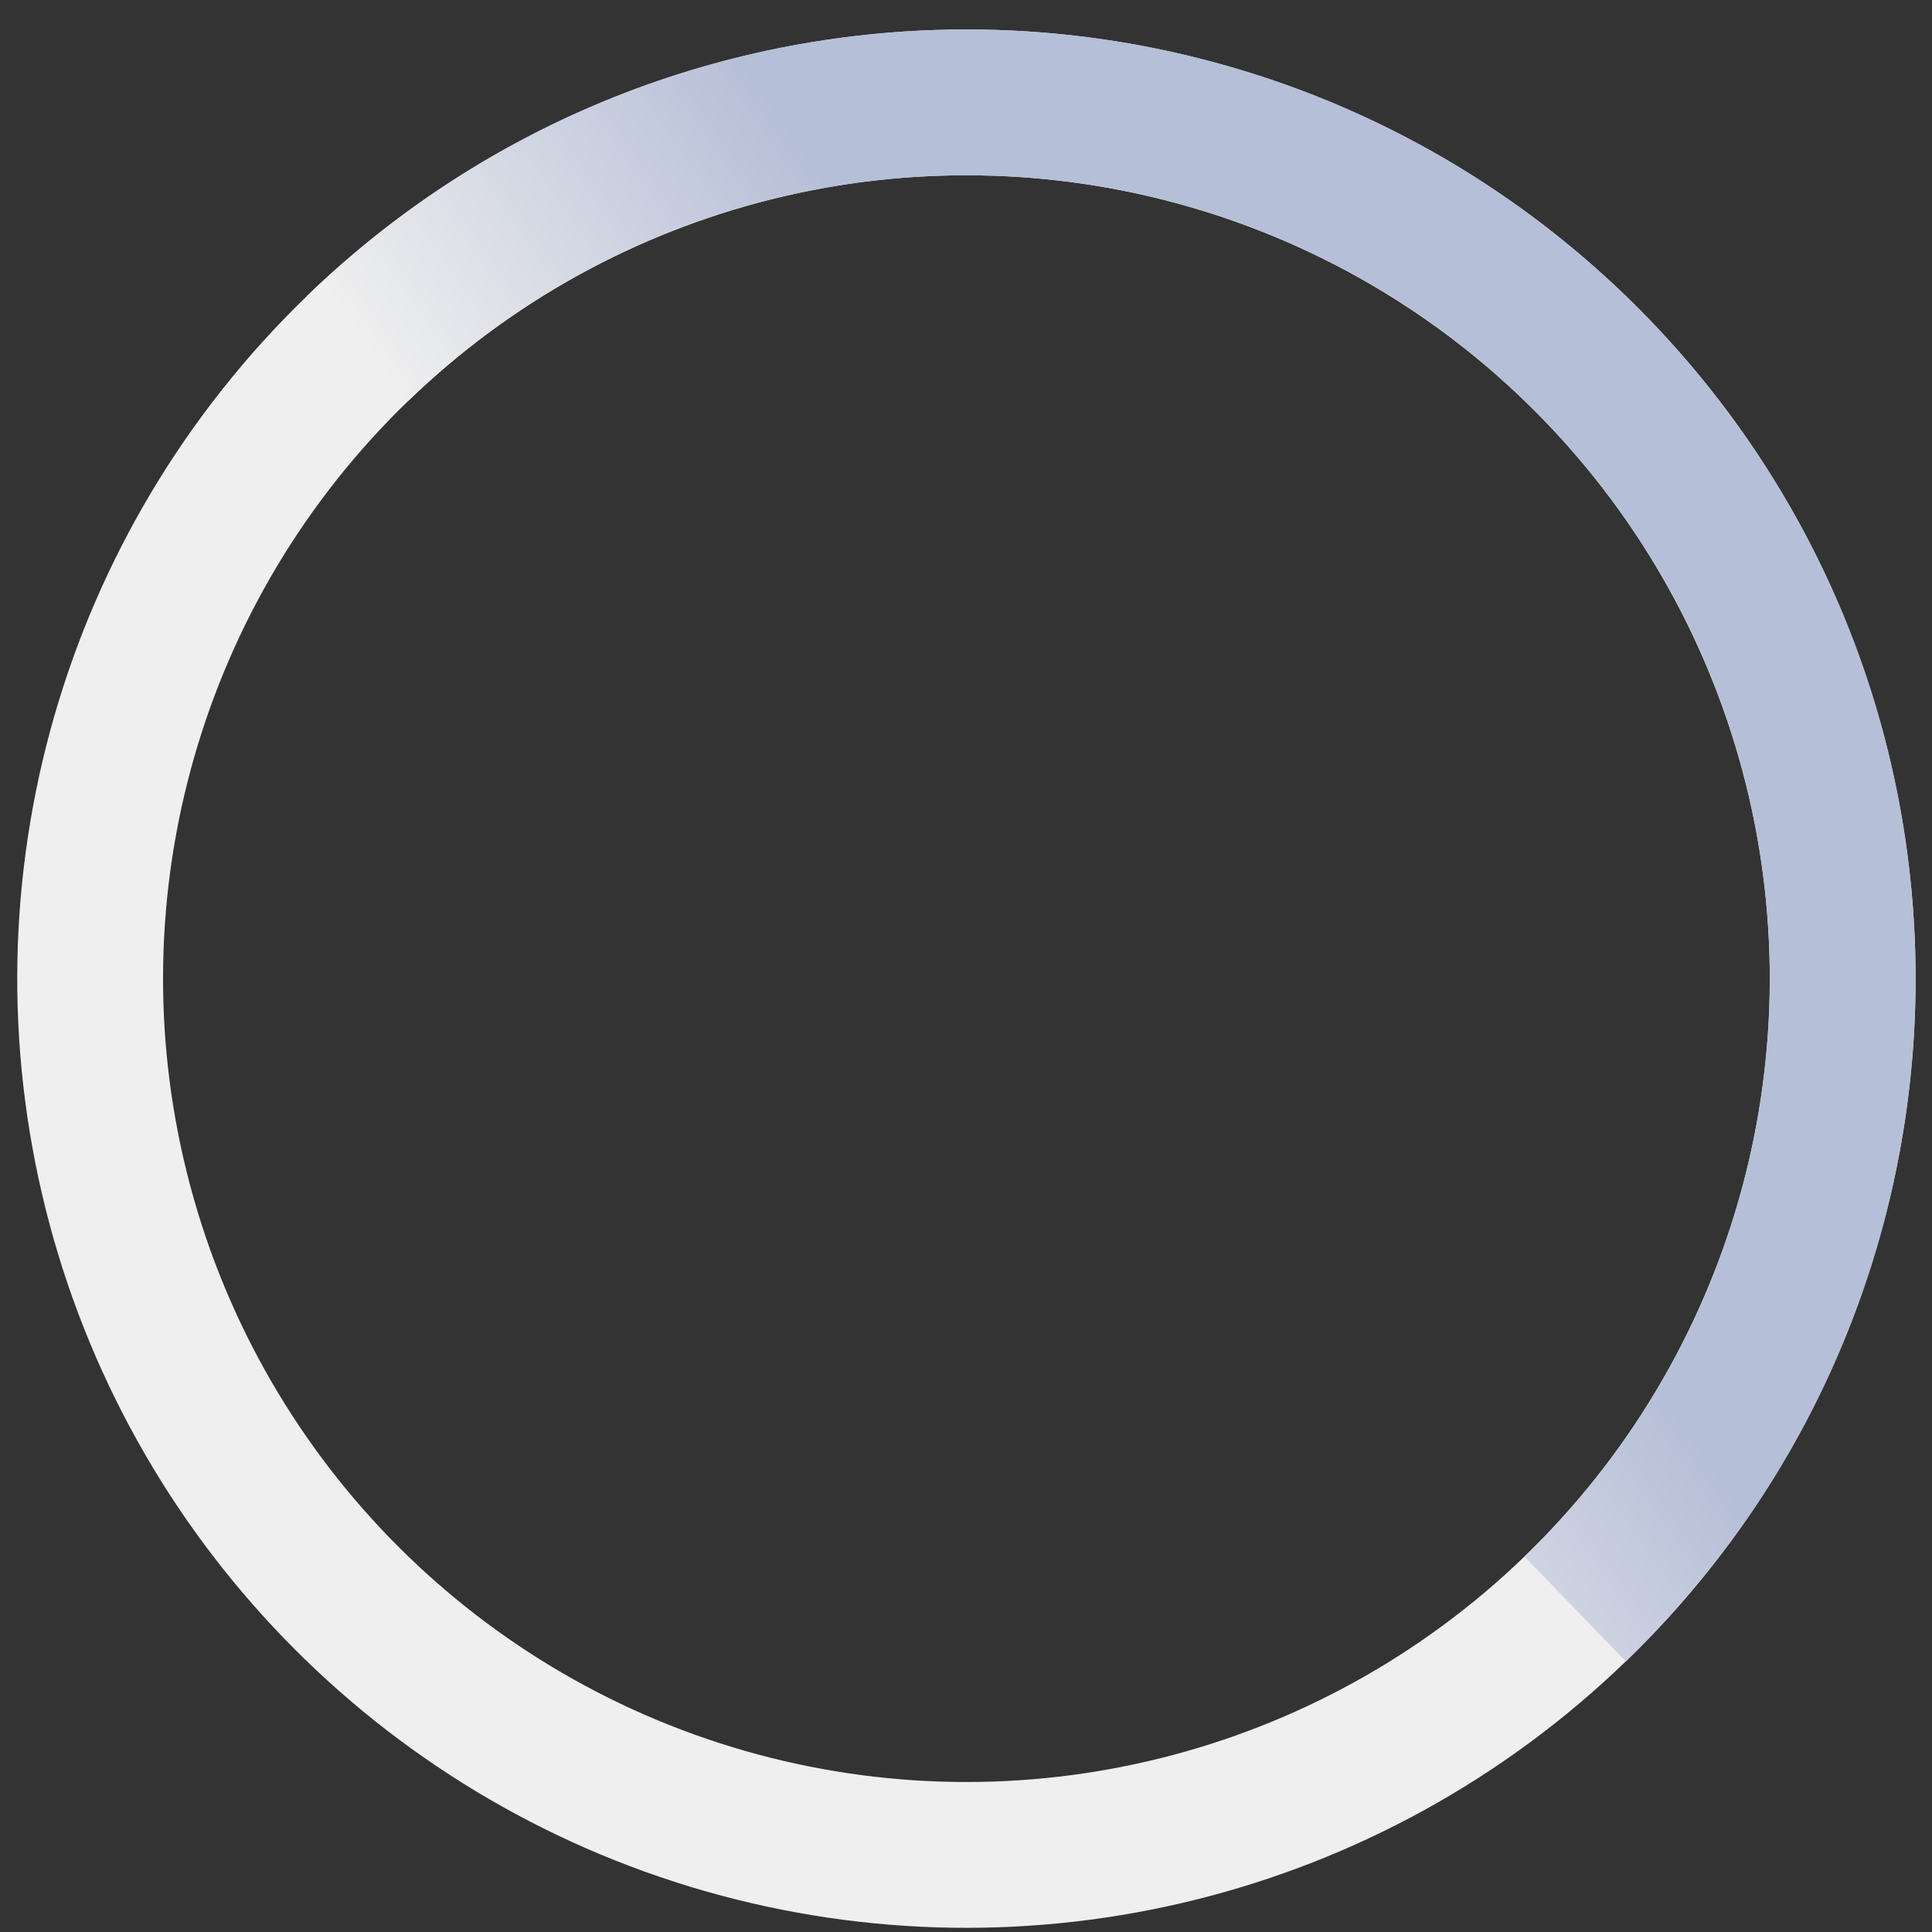
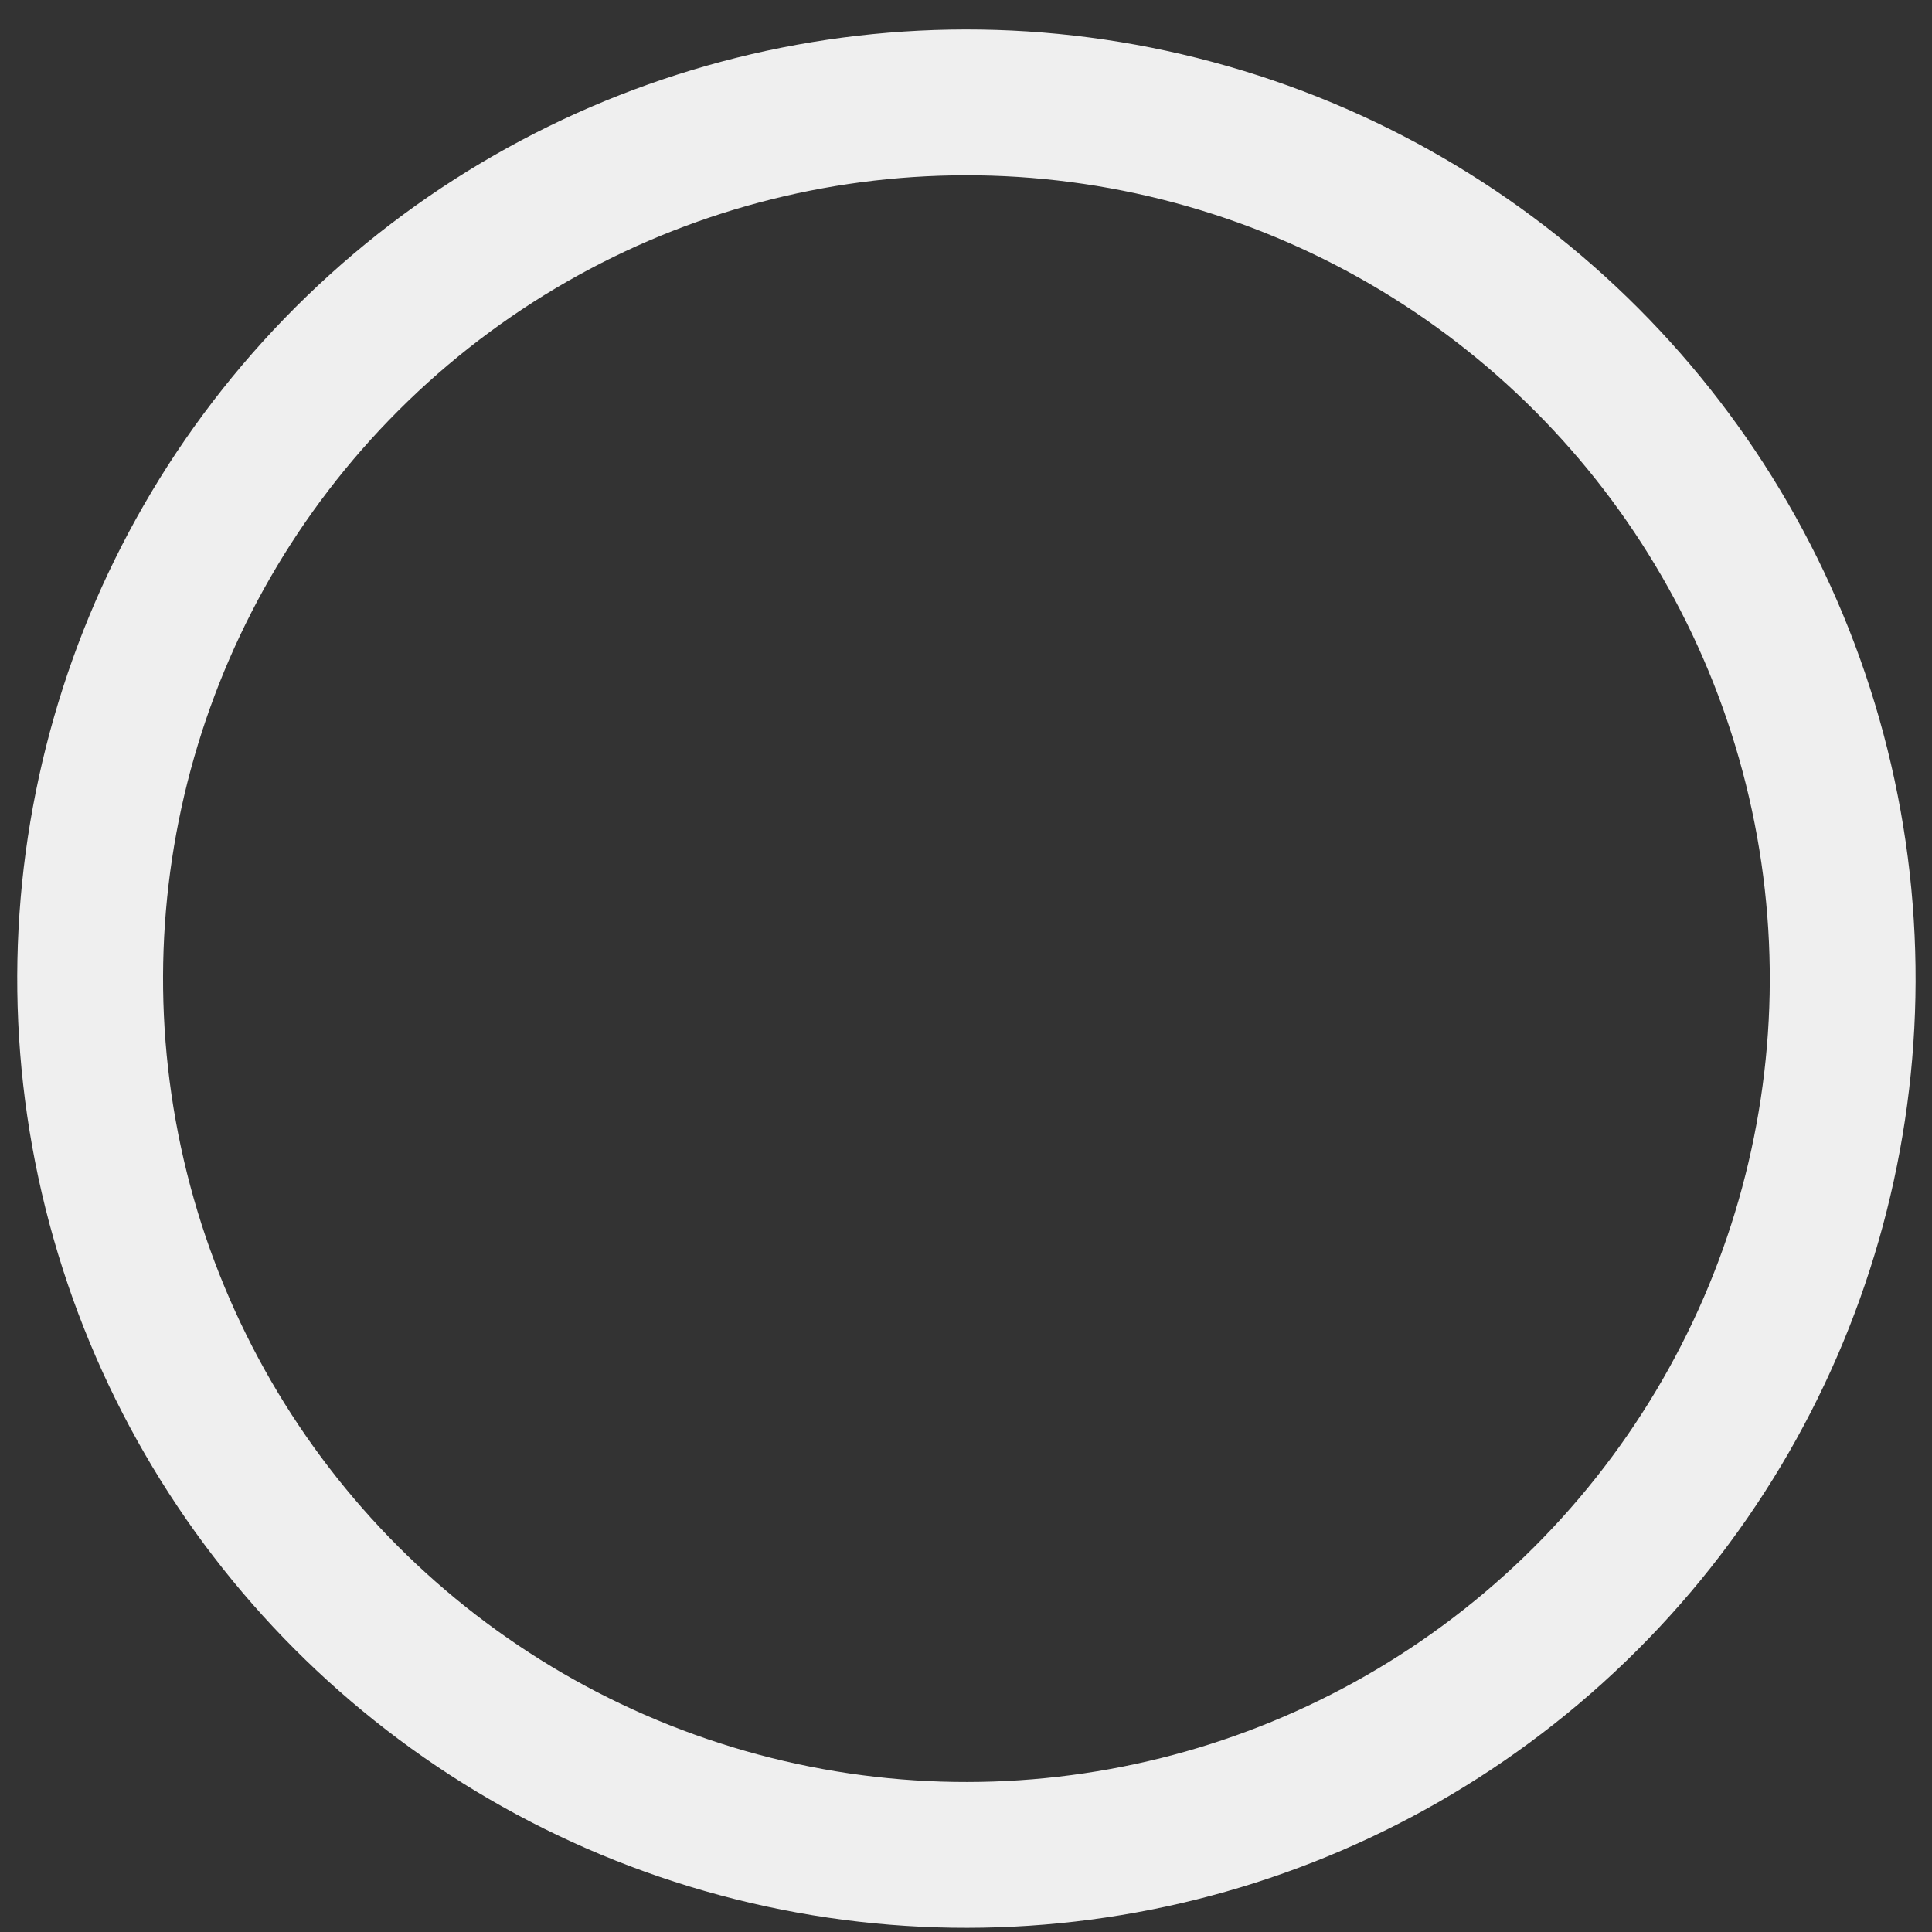
<svg xmlns="http://www.w3.org/2000/svg" width="53" height="53">
  <rect width="100%" height="100%" fill="#333333" stroke="none" />
  <defs>
    <linearGradient x1="0%" y1="100%" x2="15.793%" y2="50%" id="a">
      <stop stop-color="#EFEFEF" offset="0%" />
      <stop stop-color="#B6BFD8" offset="100%" />
    </linearGradient>
  </defs>
  <g transform="rotate(46 21.966 28.356)" stroke-width="4" fill="none" fill-rule="evenodd">
    <circle stroke="#EFEFEF" cx="24.038" cy="24.038" r="24.038" />
-     <path d="M48.077,24.038 C48.077,10.762 37.315,-1.13686838e-12 24.038,-1.13686838e-12 C10.762,-1.13686838e-12 -6.82121026e-13,10.762 -6.82121026e-13,24.038" stroke="url(#a)" />
  </g>
</svg>